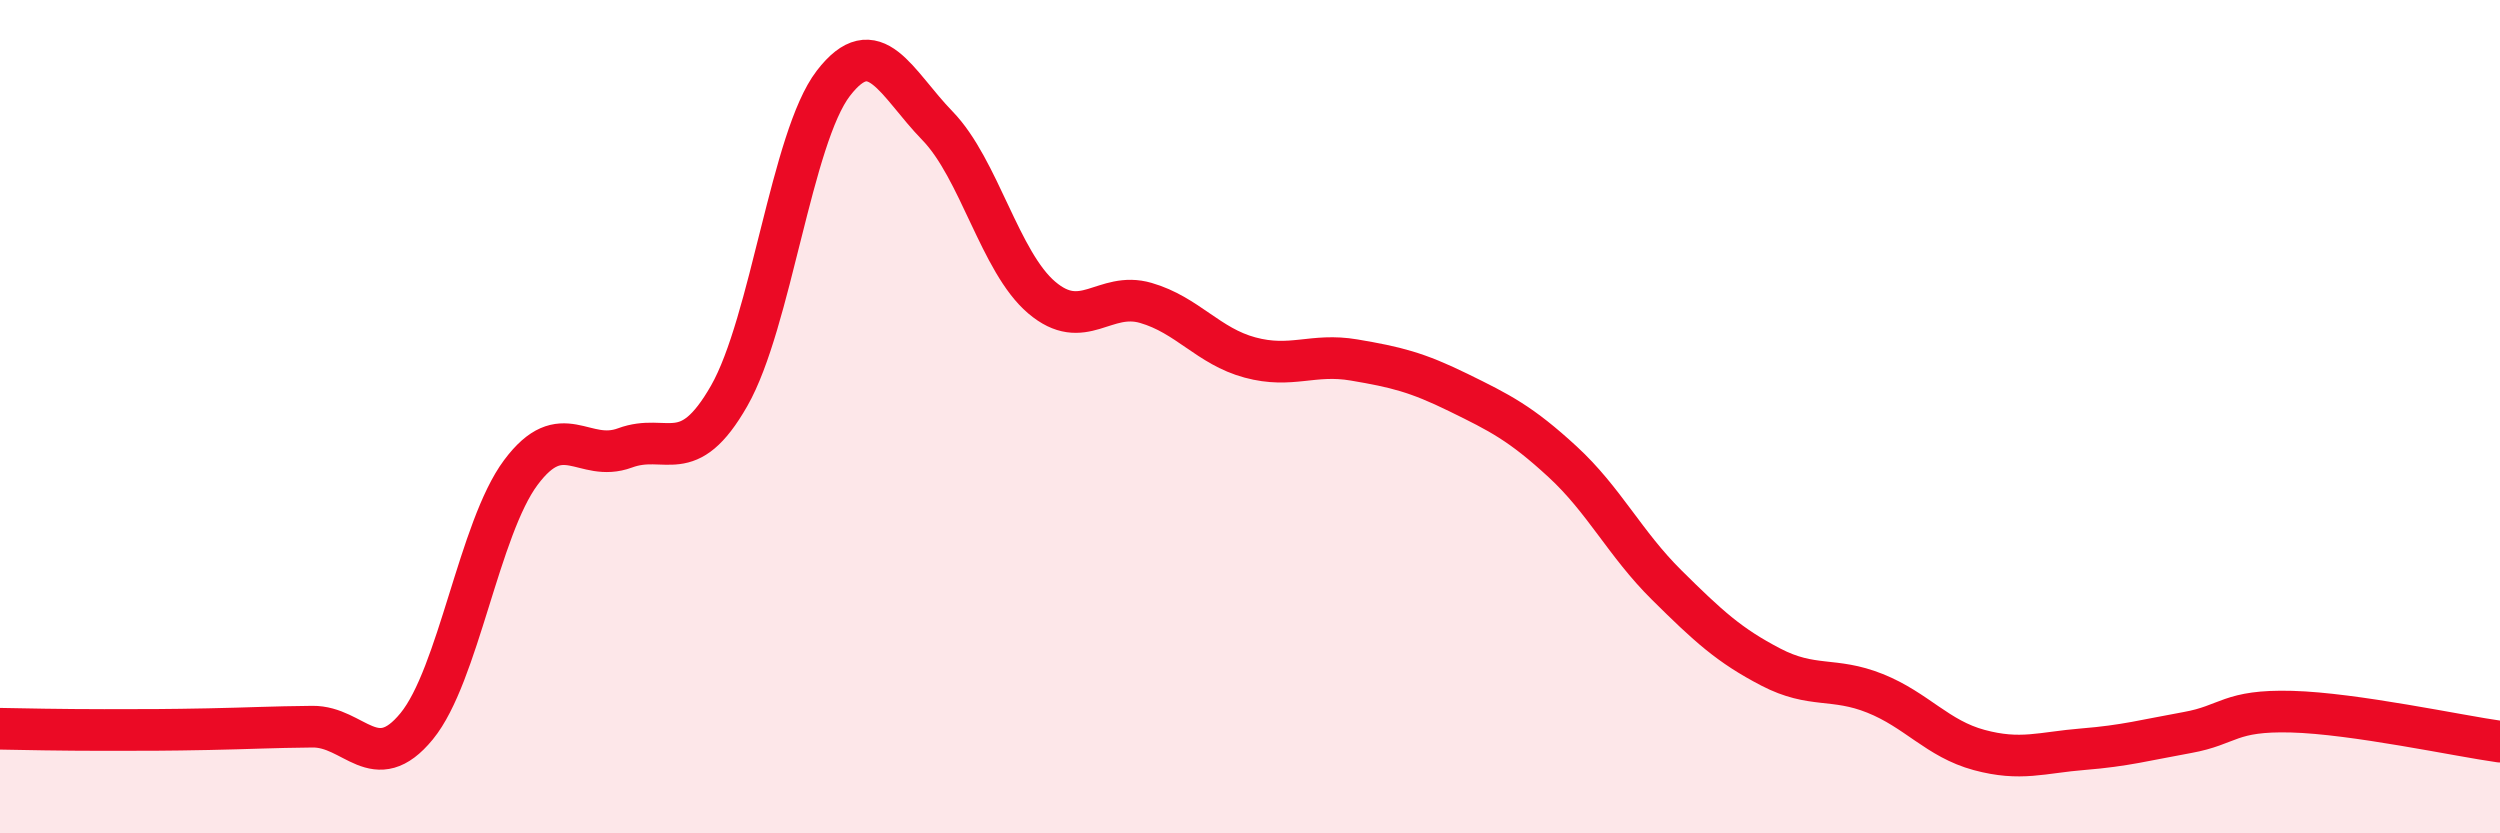
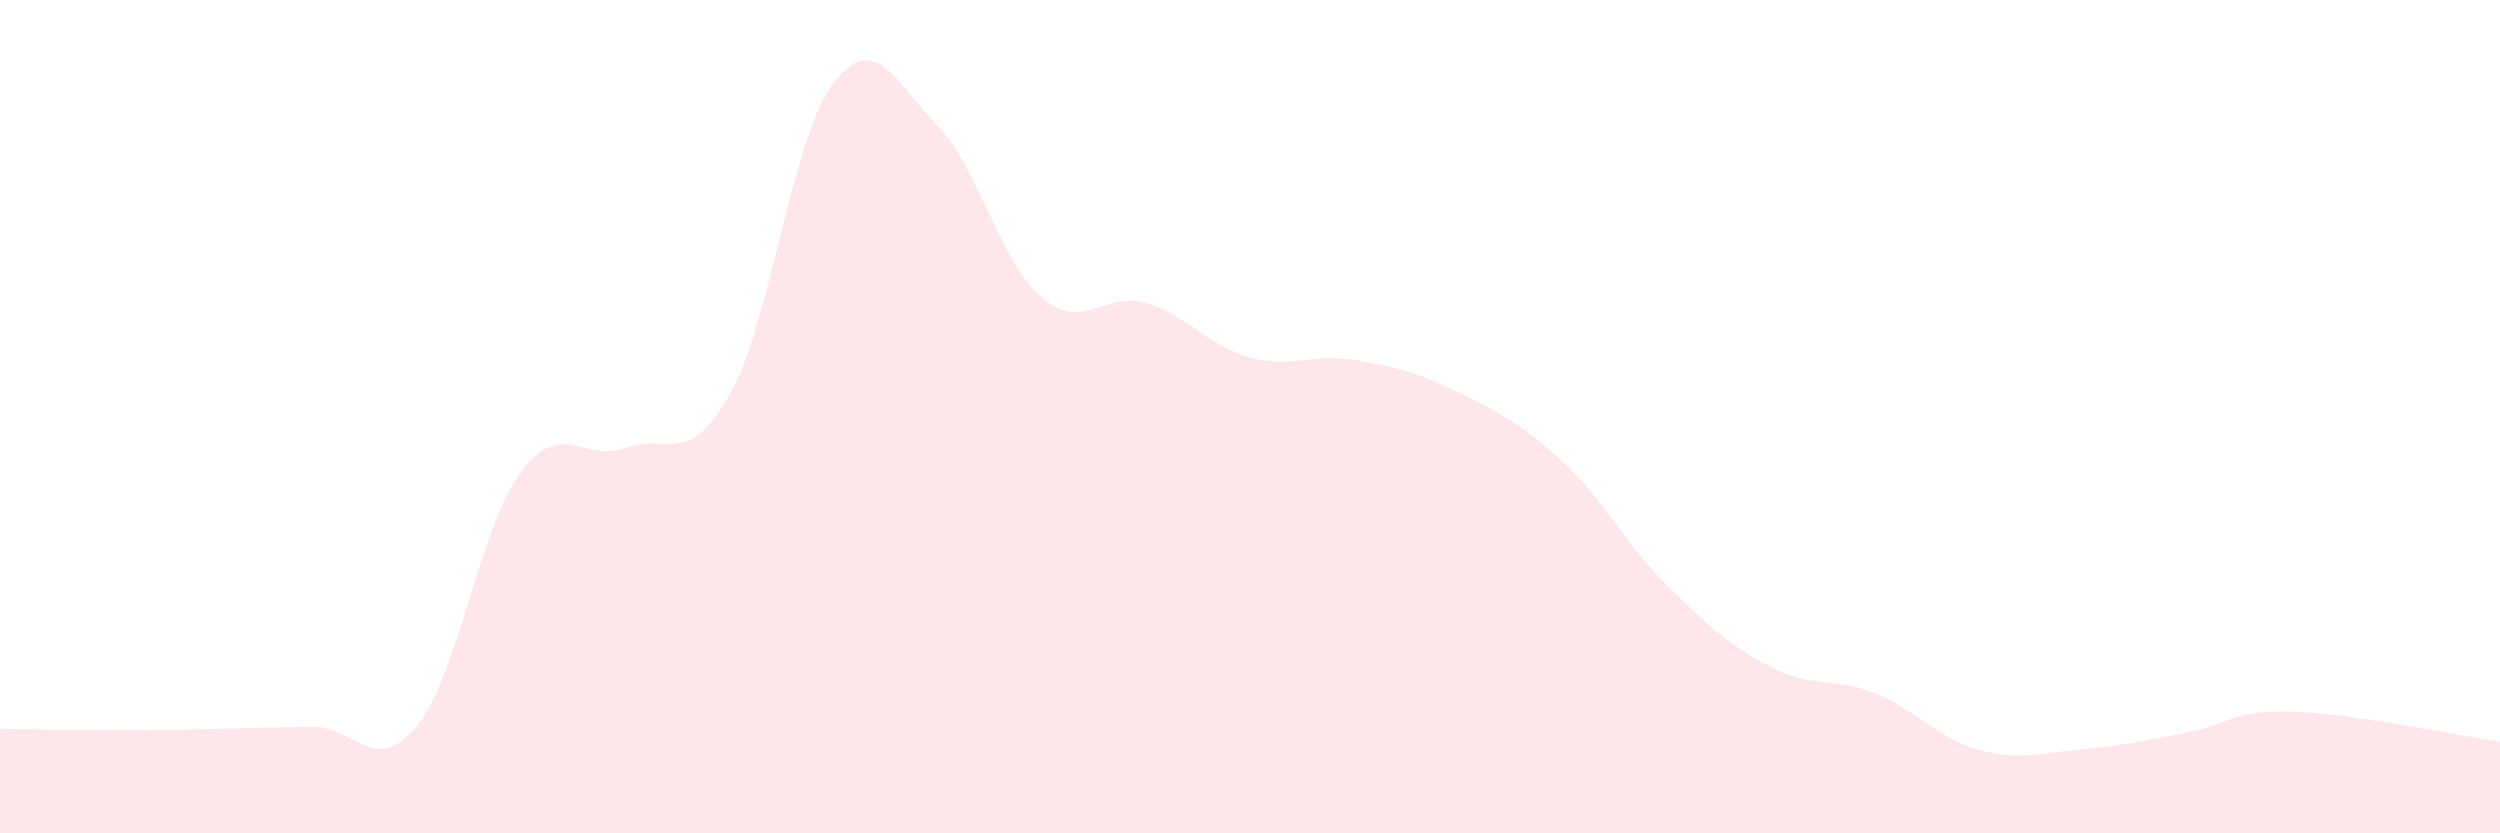
<svg xmlns="http://www.w3.org/2000/svg" width="60" height="20" viewBox="0 0 60 20">
  <path d="M 0,17.49 C 0.5,17.5 1.5,17.52 2.5,17.52 C 3.5,17.52 4,17.52 5,17.5 C 6,17.48 6.5,17.45 7.5,17.44 C 8.5,17.43 9,18.65 10,17.43 C 11,16.21 11.5,12.68 12.5,11.34 C 13.5,10 14,11.12 15,10.75 C 16,10.38 16.5,11.25 17.5,9.5 C 18.5,7.75 19,3.3 20,2 C 21,0.7 21.5,1.99 22.5,3.02 C 23.5,4.05 24,6.29 25,7.14 C 26,7.99 26.5,6.98 27.5,7.27 C 28.5,7.56 29,8.31 30,8.58 C 31,8.85 31.5,8.47 32.5,8.64 C 33.5,8.81 34,8.93 35,9.42 C 36,9.91 36.5,10.16 37.5,11.08 C 38.5,12 39,13.05 40,14.04 C 41,15.03 41.5,15.49 42.5,16.01 C 43.5,16.53 44,16.24 45,16.64 C 46,17.04 46.5,17.73 47.5,18 C 48.5,18.27 49,18.06 50,17.98 C 51,17.9 51.5,17.76 52.5,17.58 C 53.5,17.4 53.5,17.04 55,17.08 C 56.5,17.12 59,17.66 60,17.8L60 20L0 20Z" fill="#EB0A25" opacity="0.1" stroke-linecap="round" stroke-linejoin="round" />
-   <path d="M 0,17.49 C 0.5,17.5 1.5,17.52 2.5,17.52 C 3.5,17.52 4,17.52 5,17.5 C 6,17.48 6.5,17.45 7.5,17.44 C 8.5,17.43 9,18.65 10,17.43 C 11,16.21 11.5,12.68 12.5,11.34 C 13.5,10 14,11.12 15,10.75 C 16,10.38 16.5,11.25 17.5,9.5 C 18.5,7.75 19,3.3 20,2 C 21,0.7 21.5,1.99 22.5,3.02 C 23.5,4.05 24,6.29 25,7.14 C 26,7.99 26.5,6.98 27.5,7.27 C 28.5,7.56 29,8.31 30,8.58 C 31,8.85 31.5,8.47 32.5,8.64 C 33.5,8.81 34,8.93 35,9.42 C 36,9.91 36.5,10.16 37.5,11.08 C 38.5,12 39,13.05 40,14.04 C 41,15.03 41.5,15.49 42.5,16.01 C 43.5,16.53 44,16.24 45,16.64 C 46,17.04 46.5,17.73 47.5,18 C 48.5,18.27 49,18.06 50,17.98 C 51,17.9 51.5,17.76 52.5,17.58 C 53.5,17.4 53.5,17.04 55,17.08 C 56.5,17.12 59,17.66 60,17.8" stroke="#EB0A25" stroke-width="1" fill="none" stroke-linecap="round" stroke-linejoin="round" />
</svg>